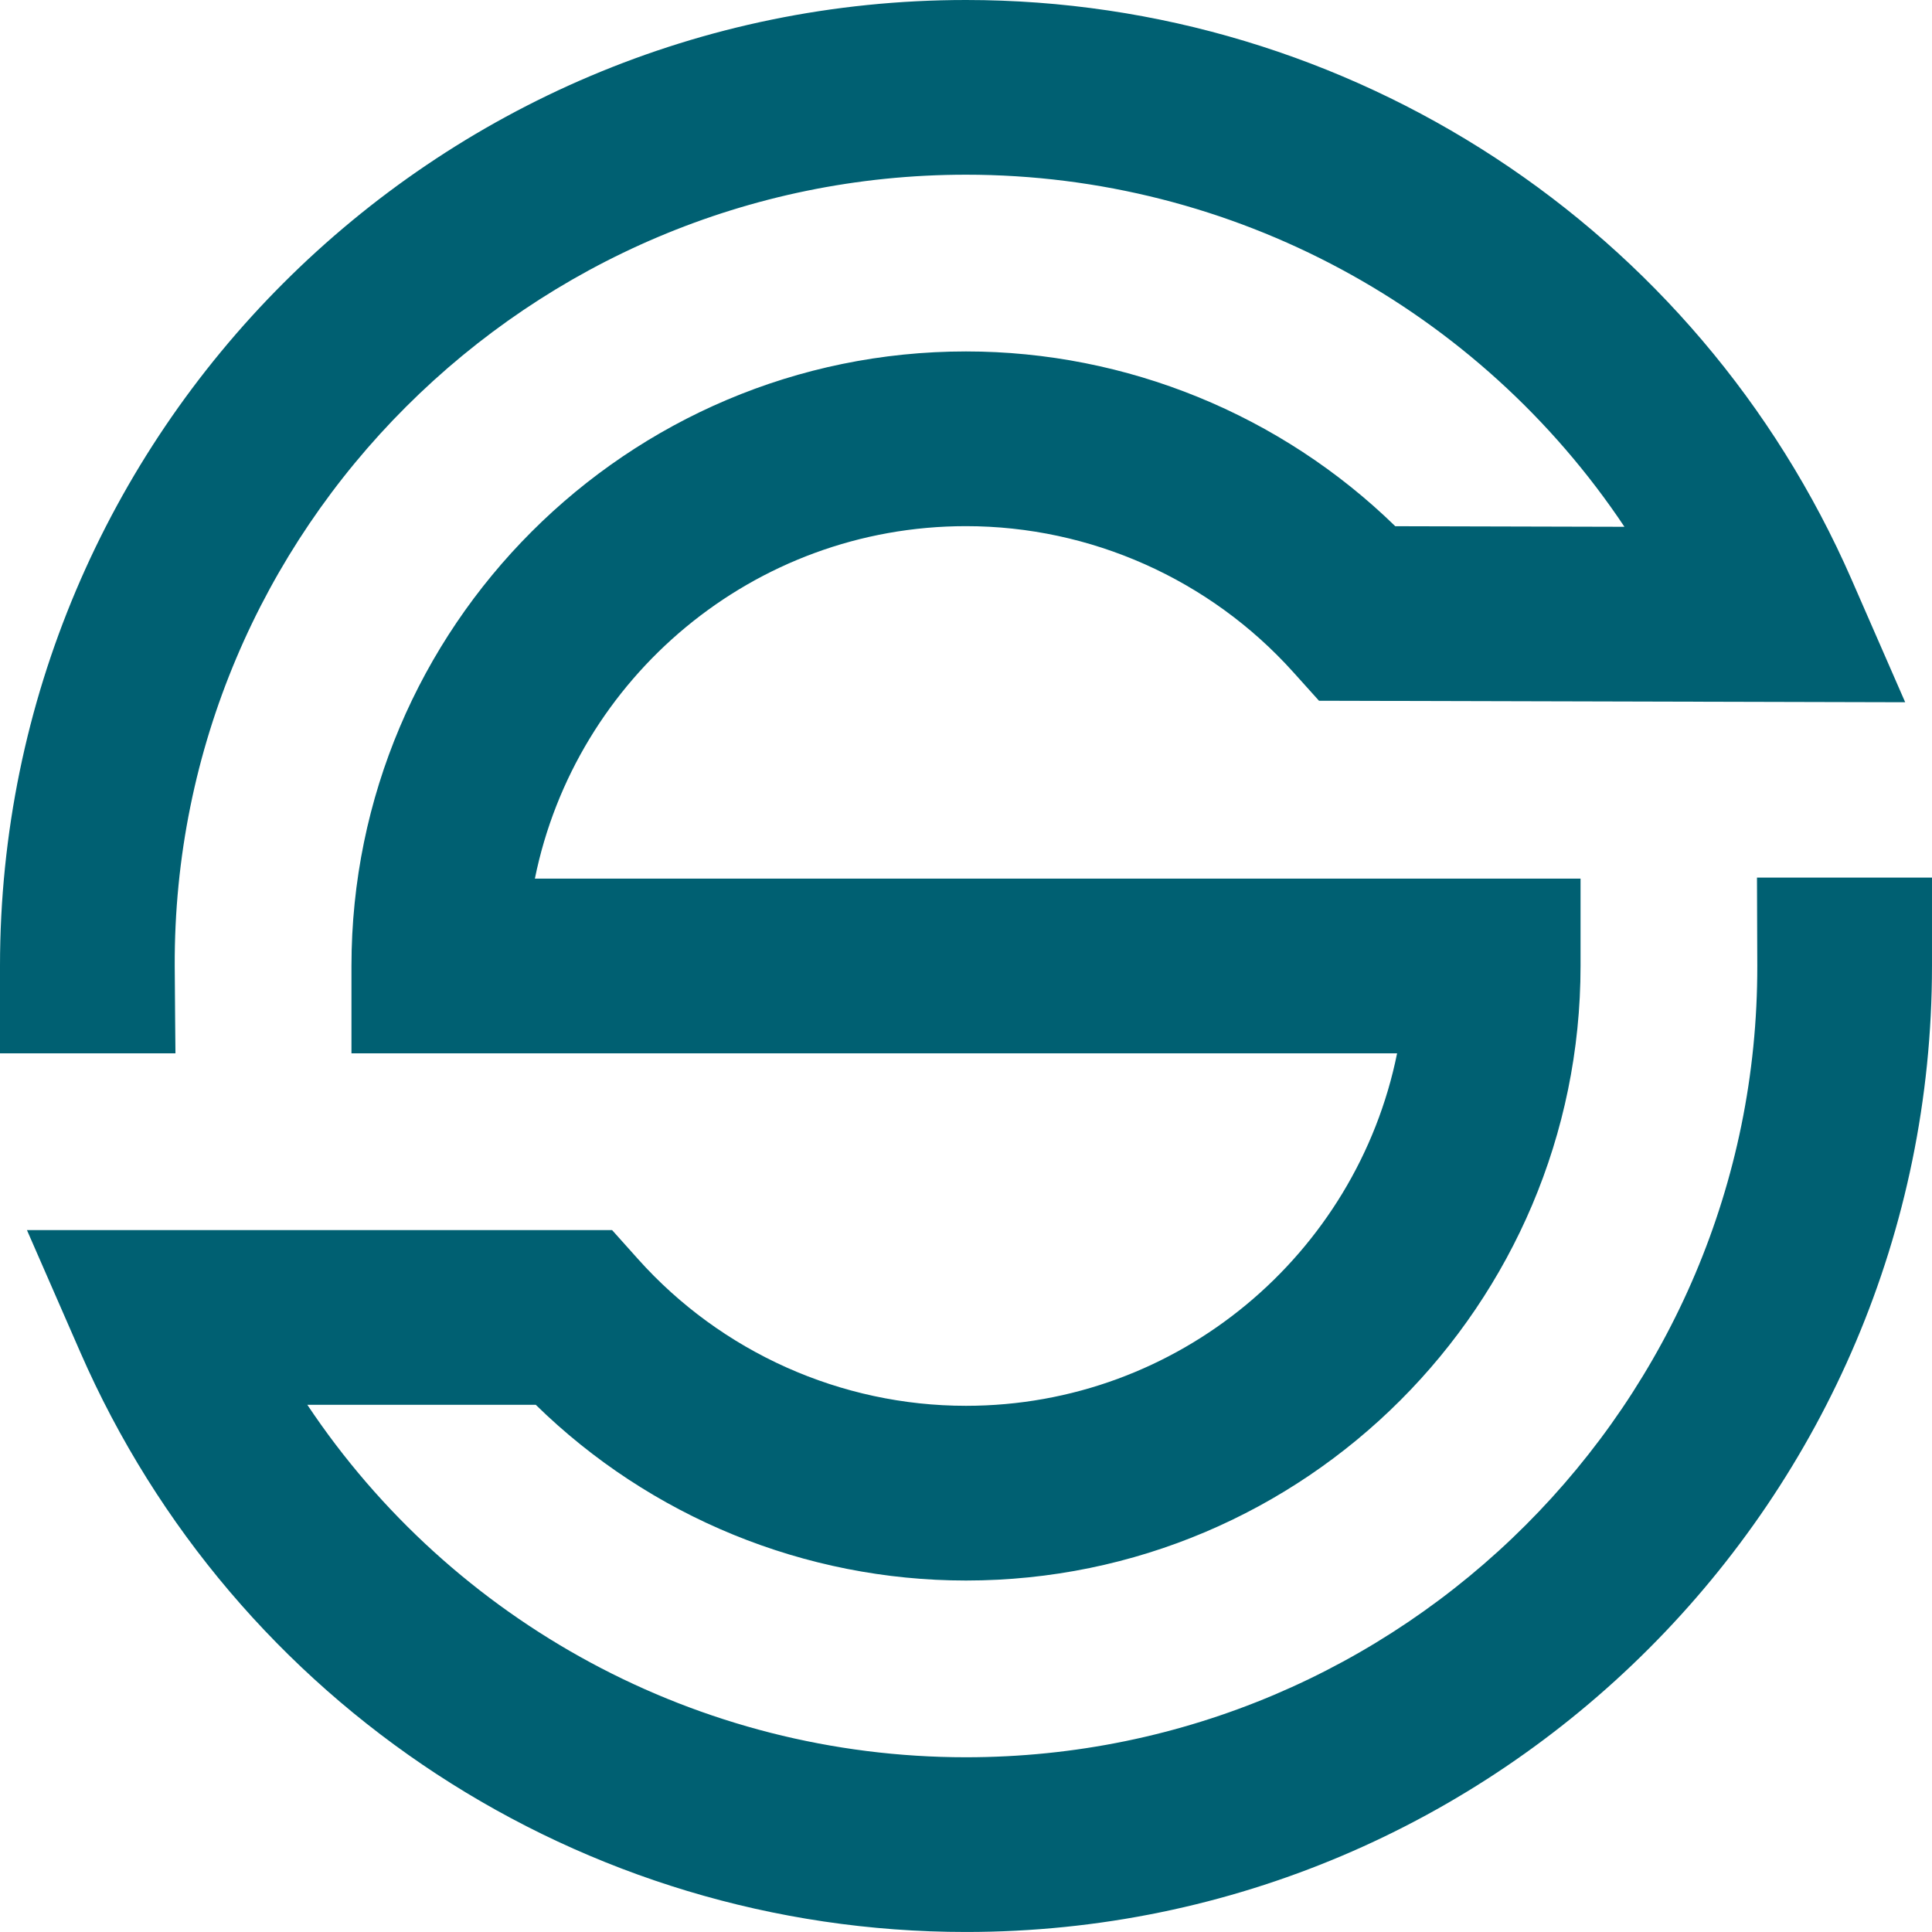
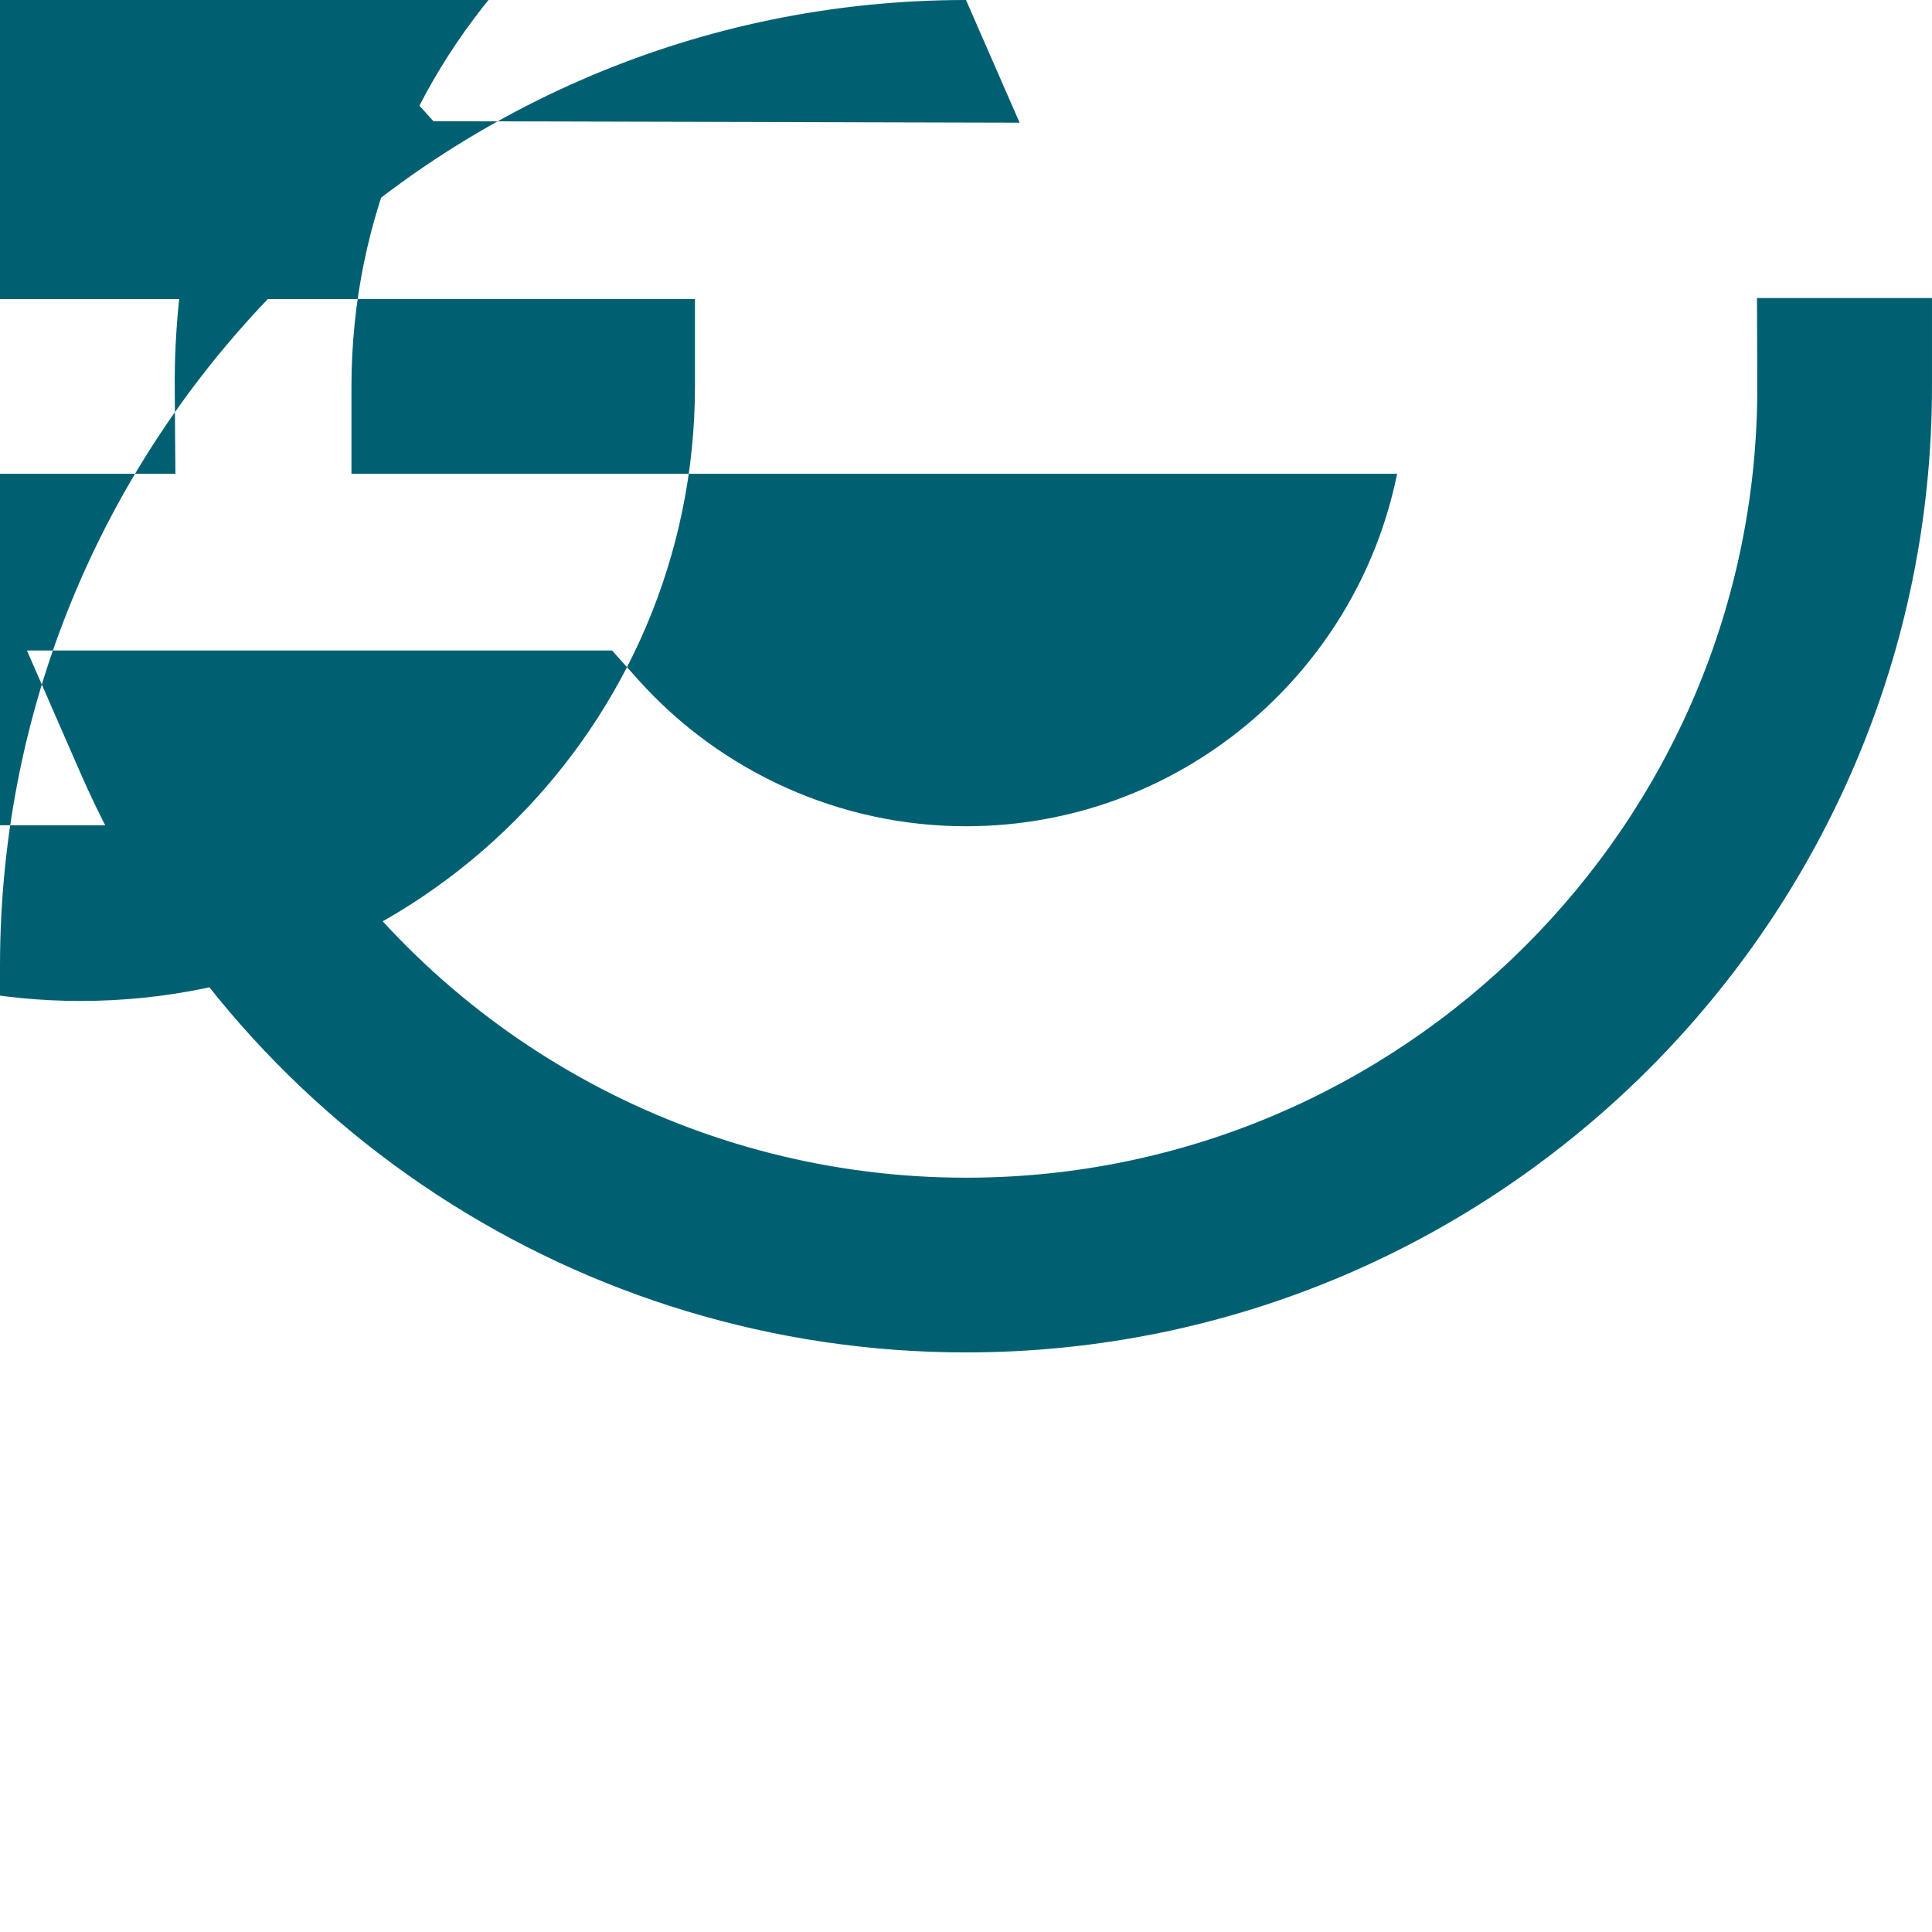
<svg xmlns="http://www.w3.org/2000/svg" version="1.1" id="Capa_1" x="0px" y="0px" width="150.047px" height="150.046px" viewBox="0 0 150.047 150.046" style="enable-background:new 0 0 150.047 150.046;" xml:space="preserve">
  <style type="text/css">
	.st0{fill:#006072;}
</style>
  <g>
    <g>
-       <path class="st0" d="M0,75.024C0,33.655,33.655,0,75.024,0c29.834,0,56.832,17.667,68.779,45.011l4.162,9.528l-45.526-0.116    l-2.015-2.24c-6.472-7.194-15.731-11.32-25.401-11.32c-16.513,0-30.326,11.779-33.482,27.375h81.211v6.784    c0,26.318-21.411,47.728-47.729,47.728c-12.513,0-24.523-4.939-33.413-13.648H23.868c11.27,16.907,30.372,27.374,51.155,27.374    c33.887,0,61.513-27.568,61.455-61.454c-0.003-1.716-0.024-6.865-0.024-6.865h13.592c0,0,0,5.148,0,6.865    c0,41.368-33.655,75.023-75.024,75.023c-29.834,0-56.832-17.667-68.779-45.011l-4.151-9.501h45.444l2.023,2.26    c6.478,7.236,15.759,11.388,25.462,11.388c16.514,0,30.328-11.777,33.483-27.374H27.296v-6.784    c0-26.318,21.41-47.729,47.728-47.729c12.473,0,24.457,4.913,33.338,13.574l17.799,0.045    c-11.272-16.889-30.365-27.345-51.136-27.345c-33.887,0-61.594,27.569-61.455,61.455c0.007,1.696,0.056,6.783,0.056,6.783H0    C0,81.807,0,76.72,0,75.024z" />
+       <path class="st0" d="M0,75.024C0,33.655,33.655,0,75.024,0l4.162,9.528l-45.526-0.116    l-2.015-2.24c-6.472-7.194-15.731-11.32-25.401-11.32c-16.513,0-30.326,11.779-33.482,27.375h81.211v6.784    c0,26.318-21.411,47.728-47.729,47.728c-12.513,0-24.523-4.939-33.413-13.648H23.868c11.27,16.907,30.372,27.374,51.155,27.374    c33.887,0,61.513-27.568,61.455-61.454c-0.003-1.716-0.024-6.865-0.024-6.865h13.592c0,0,0,5.148,0,6.865    c0,41.368-33.655,75.023-75.024,75.023c-29.834,0-56.832-17.667-68.779-45.011l-4.151-9.501h45.444l2.023,2.26    c6.478,7.236,15.759,11.388,25.462,11.388c16.514,0,30.328-11.777,33.483-27.374H27.296v-6.784    c0-26.318,21.41-47.729,47.728-47.729c12.473,0,24.457,4.913,33.338,13.574l17.799,0.045    c-11.272-16.889-30.365-27.345-51.136-27.345c-33.887,0-61.594,27.569-61.455,61.455c0.007,1.696,0.056,6.783,0.056,6.783H0    C0,81.807,0,76.72,0,75.024z" />
    </g>
  </g>
</svg>